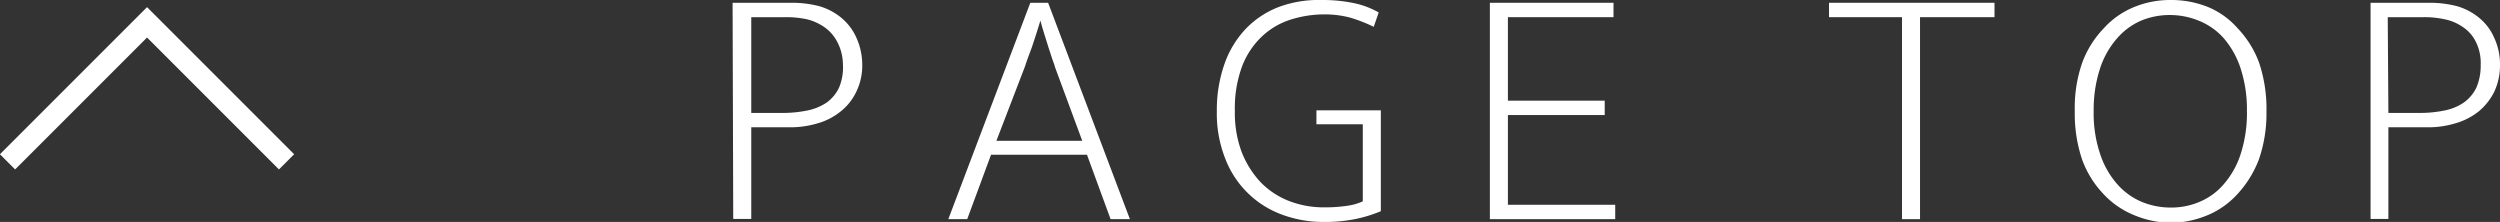
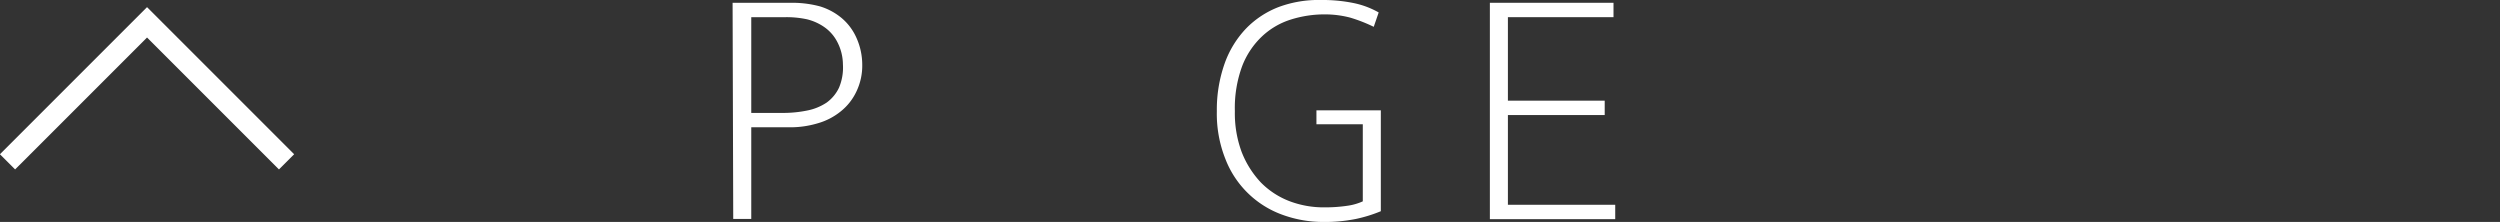
<svg xmlns="http://www.w3.org/2000/svg" width="116.47" height="10.34" viewBox="0 0 116.47 10.34">
  <rect x="0" y="0" width="116.47" height="10.34" fill="#333333" stroke="none" />
  <defs>
    <style>
      .cls-1 {
        fill: none;
        stroke: #fff;
        stroke-miterlimit: 10;
      }

      .cls-2 {
        fill: #fff;
      }
    </style>
  </defs>
  <title>pagetop</title>
  <g id="レイヤー_2" data-name="レイヤー 2">
    <g id="contents">
      <g>
        <polyline class="cls-1" points="13.35 7.54 6.85 1.04 0.35 7.54" />
        <g>
          <path class="cls-2" d="M34.13.13H36.9A4.94,4.94,0,0,1,38.21.3a2.89,2.89,0,0,1,1,.54,2.55,2.55,0,0,1,.68.9A3.06,3.06,0,0,1,40.17,3a2.78,2.78,0,0,1-.27,1.26,2.59,2.59,0,0,1-.72.92,3,3,0,0,1-1.07.56,4.43,4.43,0,0,1-1.34.19H35v4.27h-.84ZM35,5.26h1.4a5.57,5.57,0,0,0,1.2-.11,2.49,2.49,0,0,0,.91-.37,1.81,1.81,0,0,0,.58-.7A2.41,2.41,0,0,0,39.27,3,2.3,2.3,0,0,0,39,1.94a1.9,1.9,0,0,0-.6-.68A2.43,2.43,0,0,0,37.6.9a4.5,4.5,0,0,0-1-.1H35Z" />
-           <path class="cls-2" d="M48,.13h.83l3.81,10.08h-.9l-1.1-3H46.17l-1.11,3h-.88ZM46.42,6.56h4L49.14,3.1c0-.06-.06-.17-.11-.33l-.18-.55-.2-.64c-.07-.22-.13-.43-.18-.62h0l-.19.61-.2.61c-.07.2-.14.38-.2.54s-.1.29-.13.38Z" />
          <path class="cls-2" d="M61.54,0A7.27,7.27,0,0,1,63,.13a4,4,0,0,1,1.23.45L64,1.25A7.18,7.18,0,0,0,62.9.82,4.66,4.66,0,0,0,61.72.67a5.22,5.22,0,0,0-1.58.24,3.48,3.48,0,0,0-1.34.78,3.77,3.77,0,0,0-.93,1.39,5.63,5.63,0,0,0-.34,2.1,5.17,5.17,0,0,0,.32,1.91,4.4,4.4,0,0,0,.89,1.41,3.75,3.75,0,0,0,1.33.87,4.48,4.48,0,0,0,1.65.29,6.94,6.94,0,0,0,1.09-.08,2.57,2.57,0,0,0,.68-.2V5.79H61.33V5.14h3v4.7a6.56,6.56,0,0,1-1.16.36,7.25,7.25,0,0,1-1.53.14A5.52,5.52,0,0,1,59.73,10a4.47,4.47,0,0,1-2.64-2.59,5.69,5.69,0,0,1-.4-2.23,6.45,6.45,0,0,1,.37-2.24,4.58,4.58,0,0,1,1-1.62,4.23,4.23,0,0,1,1.53-1A5.33,5.33,0,0,1,61.54,0Z" />
          <path class="cls-2" d="M69.41.13h5.76V.8H70.25V4.69h4.51v.67H70.25V9.54h5v.67H69.41Z" />
-           <path class="cls-2" d="M92.92.13V.8H89.45v9.41h-.84V.8h-3.4V.13Z" />
-           <path class="cls-2" d="M101.14,0a4.6,4.6,0,0,1,1.71.32,3.76,3.76,0,0,1,1.4,1,4.64,4.64,0,0,1,1,1.61,6.78,6.78,0,0,1,.34,2.27,6.55,6.55,0,0,1-.35,2.22,5,5,0,0,1-1,1.62,3.92,3.92,0,0,1-1.43,1,4.51,4.51,0,0,1-1.72.34A4.6,4.6,0,0,1,99.37,10a4,4,0,0,1-1.41-1A4.58,4.58,0,0,1,97,7.43a6.72,6.72,0,0,1-.34-2.26A6.37,6.37,0,0,1,97,2.94a4.6,4.6,0,0,1,1-1.61,3.88,3.88,0,0,1,1.42-1A4.41,4.41,0,0,1,101.14,0Zm-3.6,5.17a5.91,5.91,0,0,0,.3,2,4,4,0,0,0,.79,1.4,3.16,3.16,0,0,0,1.14.83,3.56,3.56,0,0,0,1.37.27,3.38,3.38,0,0,0,1.34-.27,3,3,0,0,0,1.13-.83,4,4,0,0,0,.78-1.4,6.19,6.19,0,0,0,.29-2,6.16,6.16,0,0,0-.3-2,4.1,4.1,0,0,0-.79-1.4,3.08,3.08,0,0,0-1.14-.8,3.56,3.56,0,0,0-1.37-.27,3.46,3.46,0,0,0-1.35.27,3.12,3.12,0,0,0-1.12.84,4,4,0,0,0-.78,1.4A6.19,6.19,0,0,0,97.54,5.17Z" />
-           <path class="cls-2" d="M110.44.13h2.77a4.92,4.92,0,0,1,1.3.17,2.89,2.89,0,0,1,1,.54,2.44,2.44,0,0,1,.68.9A2.91,2.91,0,0,1,116.47,3a2.92,2.92,0,0,1-.26,1.26,2.83,2.83,0,0,1-.72.92,3.09,3.09,0,0,1-1.08.56,4.36,4.36,0,0,1-1.33.19h-1.81v4.27h-.83Zm.83,5.13h1.41a5.54,5.54,0,0,0,1.19-.11,2.42,2.42,0,0,0,.91-.37,1.83,1.83,0,0,0,.59-.7,2.57,2.57,0,0,0,.2-1.06,2.19,2.19,0,0,0-.23-1.08,1.73,1.73,0,0,0-.6-.68A2.28,2.28,0,0,0,113.9.9a4.43,4.43,0,0,0-1-.1h-1.66Z" />
        </g>
      </g>
    </g>
  </g>
</svg>